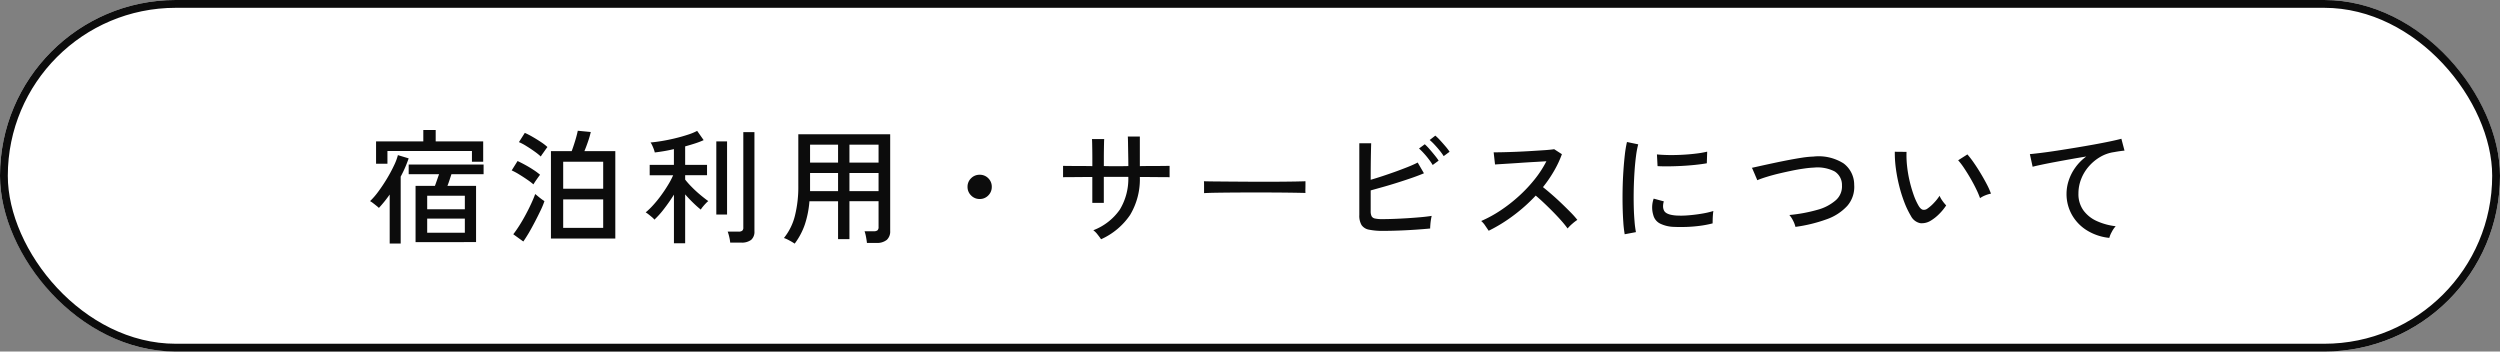
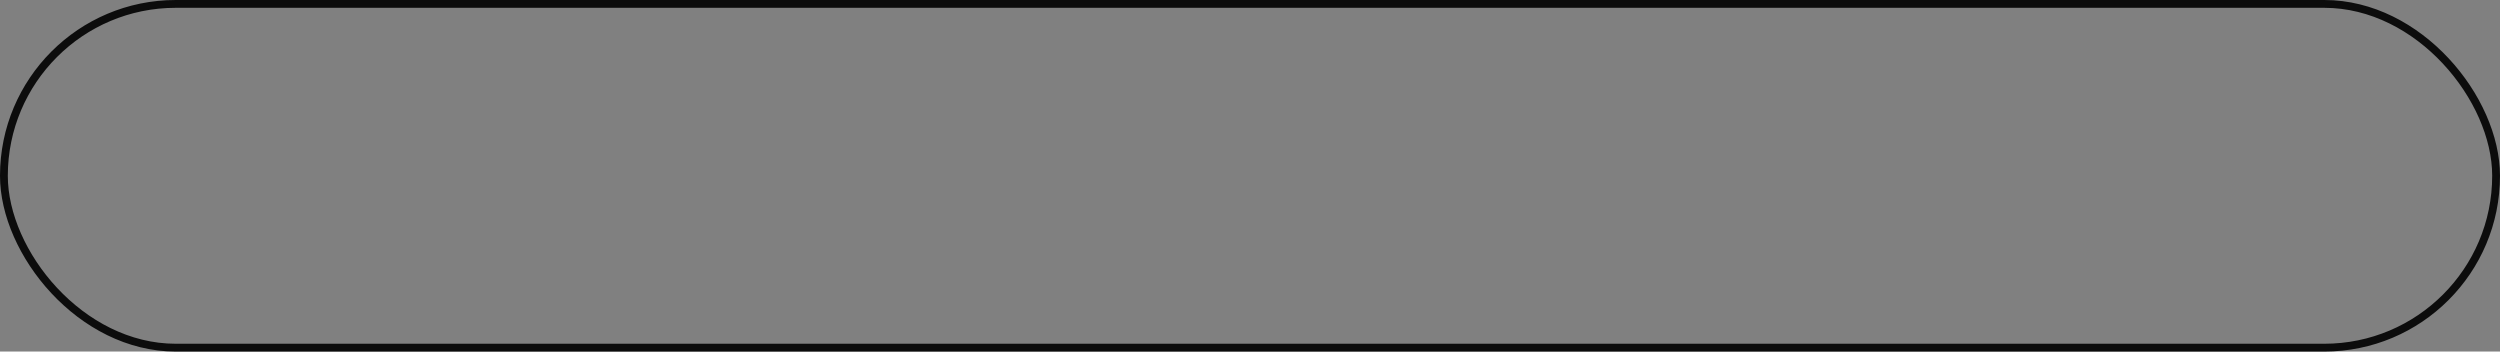
<svg xmlns="http://www.w3.org/2000/svg" width="320" height="45" viewBox="0 0 320 45">
  <rect x="0" y="0" width="320" height="45" fill="#808080" stroke="none" />
  <g id="グループ_1854" data-name="グループ 1854" transform="translate(-510 -935)">
    <g id="長方形_1804" data-name="長方形 1804" transform="translate(510 935)" fill="#fff" stroke="#0c0c0c" stroke-width="1">
-       <rect width="320" height="45" rx="22.5" stroke="none" />
      <rect x="0.5" y="0.5" width="319" height="44" rx="22" fill="none" />
    </g>
-     <path id="パス_4655" data-name="パス 4655" d="M6.192.992v-7.2h2.48q.128-.352.272-.768T9.2-7.7H5.312V-8.944H14.9V-7.7H10.784q-.112.336-.248.752t-.264.736h3.664v7.2ZM1.136-9.04V-11.9H7.184V-13.36H8.768V-11.9h6.08V-9.3h-1.44v-1.376H2.592V-9.04ZM2.88,1.168V-5.1q-.352.5-.7.928t-.68.784a3.951,3.951,0,0,0-.336-.288Q.944-3.856.72-4.024a2.548,2.548,0,0,0-.352-.232A9.139,9.139,0,0,0,1.432-5.488Q2-6.256,2.52-7.12t.9-1.672a7.083,7.083,0,0,0,.512-1.352l1.376.416A15.31,15.31,0,0,1,4.288-7.392v8.56ZM7.68-.208H12.5V-2.016H7.68Zm0-3.008H12.5V-4.944H7.68ZM23.52.528V-10.656h2.656q.144-.384.3-.864t.288-.952q.128-.472.192-.792l1.664.16a11.44,11.44,0,0,1-.352,1.216q-.24.7-.464,1.232H31.76V.528Zm1.568-1.36h5.12V-4.48h-5.12Zm0-5.008h5.12V-9.3h-5.12ZM19.984.912,18.7-.016q.352-.448.768-1.1t.816-1.4q.4-.744.72-1.44t.5-1.208q.144.112.368.3t.456.36q.232.168.36.248A9.9,9.9,0,0,1,22.2-3.072q-.328.688-.72,1.44T20.7-.208Q20.3.464,19.984.912Zm2.24-10.88a7.98,7.98,0,0,0-.8-.64q-.512-.368-1.056-.7a6.351,6.351,0,0,0-.944-.5l.752-1.184a9.426,9.426,0,0,1,.976.5q.56.32,1.088.672a6.36,6.36,0,0,1,.832.64q-.08.1-.256.344l-.352.5A3.228,3.228,0,0,0,22.224-9.968ZM21.28-6.4a8.43,8.43,0,0,0-.8-.608q-.512-.352-1.048-.68a8.09,8.09,0,0,0-.936-.5l.752-1.2q.448.208.984.5t1.04.624a7.952,7.952,0,0,1,.856.632q-.1.128-.272.368t-.336.48Q21.36-6.544,21.28-6.4ZM39.264,1.136V-5.088A21.5,21.5,0,0,1,38.008-3.28a11.116,11.116,0,0,1-1.24,1.392,2.114,2.114,0,0,0-.312-.312q-.216-.184-.44-.36a2.983,2.983,0,0,0-.368-.256,9.358,9.358,0,0,0,.952-.92,14.8,14.8,0,0,0,.992-1.216q.488-.664.9-1.344a10.294,10.294,0,0,0,.672-1.272H36.16V-8.9h3.1v-2.016q-.656.16-1.288.264t-1.16.168a3.091,3.091,0,0,0-.128-.424,5.453,5.453,0,0,0-.216-.512,1.83,1.83,0,0,0-.2-.344q.608-.048,1.432-.184t1.688-.344q.864-.208,1.624-.456a7.234,7.234,0,0,0,1.224-.5l.832,1.184a9.807,9.807,0,0,1-1.056.408q-.608.2-1.312.392V-8.9h2.8v1.328H40.7v.56a10.374,10.374,0,0,0,.824.928q.5.512,1.072.992t1.064.832a2.544,2.544,0,0,0-.312.288q-.2.208-.384.432a2.661,2.661,0,0,0-.264.368q-.48-.384-1.008-.9T40.7-5.12V1.136Zm7.2-.08a4.337,4.337,0,0,0-.12-.728,5.062,5.062,0,0,0-.2-.68h1.392A.761.761,0,0,0,48-.464a.5.5,0,0,0,.144-.416V-13.088h1.424V-.4A1.368,1.368,0,0,1,49.152.7a1.98,1.98,0,0,1-1.3.352Zm-1.776-3.6V-11.9h1.376v9.36ZM54.72,1.184a7.6,7.6,0,0,0-.688-.408,4.254,4.254,0,0,0-.688-.312,7.354,7.354,0,0,0,1.4-2.824,15.209,15.209,0,0,0,.44-3.88v-6.576h11.76V-.432A1.445,1.445,0,0,1,66.512.7a1.955,1.955,0,0,1-1.344.392h-1.2q-.032-.32-.12-.776A4.607,4.607,0,0,0,63.664-.4h1.184a.718.718,0,0,0,.472-.12.546.546,0,0,0,.136-.424v-3.3H61.728V.608H60.272V-4.24H56.608a12.475,12.475,0,0,1-.592,2.984A8.887,8.887,0,0,1,54.72,1.184Zm7.008-6.72h3.728v-2.32H61.728Zm0-3.648h3.728v-2.3H61.728Zm-5.04,3.648h3.584v-2.32H56.688Zm0-3.648h3.584v-2.3H56.688ZM78.4-4.528a1.494,1.494,0,0,1-1.1-.456,1.494,1.494,0,0,1-.456-1.1,1.487,1.487,0,0,1,.456-1.1,1.508,1.508,0,0,1,1.1-.448,1.5,1.5,0,0,1,1.1.448,1.5,1.5,0,0,1,.448,1.1,1.508,1.508,0,0,1-.448,1.1A1.487,1.487,0,0,1,78.4-4.528ZM93.936.624Q93.792.4,93.488.016a2.585,2.585,0,0,0-.544-.544,7.322,7.322,0,0,0,3.392-2.64A7.64,7.64,0,0,0,97.424-7.36H94.288v3.328H92.816V-7.344q-.832,0-1.632.008t-1.368.008q-.568,0-.744.016V-8.768l.7.008q.568.008,1.376.008t1.672.016v-.992q0-.544-.008-1.056t-.016-.9q-.008-.384-.024-.512h1.568q-.016.112-.024.5t-.016.912q-.008.52-.008,1.064v.976q.512.016.912.016h1.28q.416,0,.944-.016,0-.368-.008-.92T97.4-10.792q-.008-.584-.016-1.064t-.024-.672H98.9v3.792q.832-.016,1.632-.016t1.392-.008q.592-.008.784-.008v1.456q-.176-.016-.768-.016t-1.392-.008q-.8-.008-1.648-.008A8.891,8.891,0,0,1,97.648-2.48,8.877,8.877,0,0,1,93.936.624Zm13.184-5.9V-6.352q0-.3-.016-.448.4.016,1.2.024l1.864.016,2.256.016q1.192.008,2.384.008t2.248-.008q1.056-.008,1.856-.024T120.1-6.8v.352q0,.288-.008.648a4.422,4.422,0,0,0,.008.5q-.5-.016-1.472-.032t-2.232-.024q-1.256-.008-2.616-.008t-2.656.008q-1.3.008-2.344.024T107.12-5.28ZM130.064-.448A8.638,8.638,0,0,1,128.24-.6a1.472,1.472,0,0,1-.96-.592,2.363,2.363,0,0,1-.288-1.288v-9.184h1.52q-.016.448-.032,1.232t-.024,1.7q-.008.912-.008,1.744.72-.208,1.544-.48t1.648-.568q.824-.3,1.56-.592t1.264-.568l.8,1.376q-.64.272-1.488.568t-1.784.592q-.936.3-1.856.56t-1.688.472v2.64a1.512,1.512,0,0,0,.112.656.614.614,0,0,0,.432.3,4.168,4.168,0,0,0,.944.08q.672,0,1.52-.032t1.728-.088q.88-.056,1.68-.128t1.392-.168q-.048.192-.1.52t-.072.632q-.024.3-.024.464-.816.08-1.88.152t-2.144.112Q130.96-.448,130.064-.448Zm7.728-9.568a7,7,0,0,0-.52-.72q-.312-.384-.648-.744a7.013,7.013,0,0,0-.624-.6l.72-.56a6.162,6.162,0,0,1,.616.6q.36.392.7.792a7.087,7.087,0,0,1,.512.672ZM136.384-8.88a6.875,6.875,0,0,0-.5-.736q-.3-.4-.64-.768a8.123,8.123,0,0,0-.608-.608l.736-.544a6.6,6.6,0,0,1,.592.608q.352.4.68.808t.5.68Zm7.168,8.416q-.16-.24-.44-.648a2.808,2.808,0,0,0-.52-.6,15.6,15.6,0,0,0,2.464-1.344,19.638,19.638,0,0,0,2.352-1.832,18.413,18.413,0,0,0,2.032-2.16,13.545,13.545,0,0,0,1.5-2.312q-.736.048-1.672.1t-1.888.12q-.952.064-1.752.112t-1.264.08l-.176-1.552q.384,0,1.168-.016t1.752-.056q.968-.04,1.936-.1t1.744-.112q.776-.056,1.144-.12l.992.64a13.223,13.223,0,0,1-1.016,2.16A16.53,16.53,0,0,1,150.5-6.048q.544.432,1.168.976T152.9-3.944q.608.584,1.136,1.12a11.314,11.314,0,0,1,.864.968,5.943,5.943,0,0,0-.648.5,5.273,5.273,0,0,0-.6.6,12.6,12.6,0,0,0-.808-1q-.488-.552-1.064-1.136t-1.152-1.128q-.576-.544-1.056-.944a21.156,21.156,0,0,1-2.9,2.584A19.743,19.743,0,0,1,143.552-.464Zm17.408.448a14.75,14.75,0,0,1-.176-1.544q-.064-.92-.088-2.016t0-2.264q.024-1.168.1-2.288t.184-2.072a14.4,14.4,0,0,1,.272-1.624l1.44.3a11.2,11.2,0,0,0-.28,1.48q-.12.9-.192,1.984t-.1,2.224q-.024,1.144,0,2.208t.1,1.928A12.289,12.289,0,0,0,162.4-.288Zm6.288-.944a4.267,4.267,0,0,1-1.76-.424,1.67,1.67,0,0,1-.864-1.08,3.34,3.34,0,0,1,.048-2.112l1.3.352a1.972,1.972,0,0,0-.1.648,1.224,1.224,0,0,0,.12.52q.256.544,1.536.64a10.875,10.875,0,0,0,1.6-.024q.88-.072,1.728-.216a11.033,11.033,0,0,0,1.456-.336,4.266,4.266,0,0,0-.056.472q-.024.312-.032.624t-.008.488a13.34,13.34,0,0,1-1.688.32q-.888.112-1.728.136T167.248-.96Zm-2.08-7.776-.08-1.5q.592.064,1.44.08t1.776-.032q.928-.048,1.776-.152a12.8,12.8,0,0,0,1.44-.248L171.472-9.1q-.624.112-1.456.2t-1.728.136q-.9.048-1.712.056T165.168-8.736ZM182.816-.96a3.242,3.242,0,0,0-.3-.792,3.178,3.178,0,0,0-.48-.728,19.506,19.506,0,0,0,3.592-.664,5.881,5.881,0,0,0,2.36-1.232,2.346,2.346,0,0,0,.784-1.9,2.037,2.037,0,0,0-.944-1.784,4.8,4.8,0,0,0-2.656-.488,11.8,11.8,0,0,0-1.232.12q-.736.1-1.568.272t-1.664.368q-.832.2-1.56.424t-1.224.432a1.529,1.529,0,0,0-.1-.264q-.1-.232-.224-.528l-.232-.536a.857.857,0,0,0-.136-.256l1.256-.28q.76-.168,1.664-.36t1.824-.368q.92-.176,1.736-.3a12.131,12.131,0,0,1,1.408-.136,5.973,5.973,0,0,1,3.864.88,3.4,3.4,0,0,1,1.352,2.736,3.694,3.694,0,0,1-.888,2.7,6.5,6.5,0,0,1-2.664,1.72A18.981,18.981,0,0,1,182.816-.96Zm17.328-.8a2.173,2.173,0,0,1-1.344.328,1.733,1.733,0,0,1-1.2-.92,11.146,11.146,0,0,1-.848-1.768,18.092,18.092,0,0,1-.664-2.128,19.908,19.908,0,0,1-.424-2.24,14.457,14.457,0,0,1-.128-2.088l1.5.016A12.58,12.58,0,0,0,197.1-8.8a15.482,15.482,0,0,0,.312,1.888,16.817,16.817,0,0,0,.512,1.792,8.26,8.26,0,0,0,.664,1.472q.272.448.56.5a.753.753,0,0,0,.576-.16,5.1,5.1,0,0,0,.84-.744,5.758,5.758,0,0,0,.7-.888,3.087,3.087,0,0,0,.376.656,4.727,4.727,0,0,0,.472.576,6.768,6.768,0,0,1-.9,1.1A5.54,5.54,0,0,1,200.144-1.76Zm6.3-2.88a10.213,10.213,0,0,0-.464-1.1q-.32-.672-.736-1.392t-.84-1.352a8.711,8.711,0,0,0-.76-1l1.184-.752a11.86,11.86,0,0,1,.824,1.072q.456.656.9,1.4t.792,1.416a9.115,9.115,0,0,1,.5,1.136,3.57,3.57,0,0,0-.768.232A3.17,3.17,0,0,0,206.448-4.64ZM222.992.448a6.712,6.712,0,0,1-2.84-.944,5.538,5.538,0,0,1-1.936-1.992,5.421,5.421,0,0,1-.7-2.728,5.458,5.458,0,0,1,.272-1.656,6.109,6.109,0,0,1,.84-1.664,6.213,6.213,0,0,1,1.416-1.432q-.992.16-2.016.344t-1.968.36q-.944.176-1.7.336t-1.184.272l-.352-1.616q.528-.048,1.44-.16t2.056-.288q1.144-.176,2.36-.376t2.36-.408q1.144-.208,2.056-.4t1.44-.336l.4,1.52q-.224.016-.568.064t-.776.128a4.811,4.811,0,0,0-1.736.6A5.815,5.815,0,0,0,220.4-8.736a5.472,5.472,0,0,0-1,1.624,5.078,5.078,0,0,0-.36,1.9,3.547,3.547,0,0,0,.64,2.144A4.291,4.291,0,0,0,221.4-1.7a8.04,8.04,0,0,0,2.408.656A3.354,3.354,0,0,0,223.3-.3,3.2,3.2,0,0,0,222.992.448Z" transform="translate(557 965)" fill="#0c0c0c" />
  </g>
</svg>